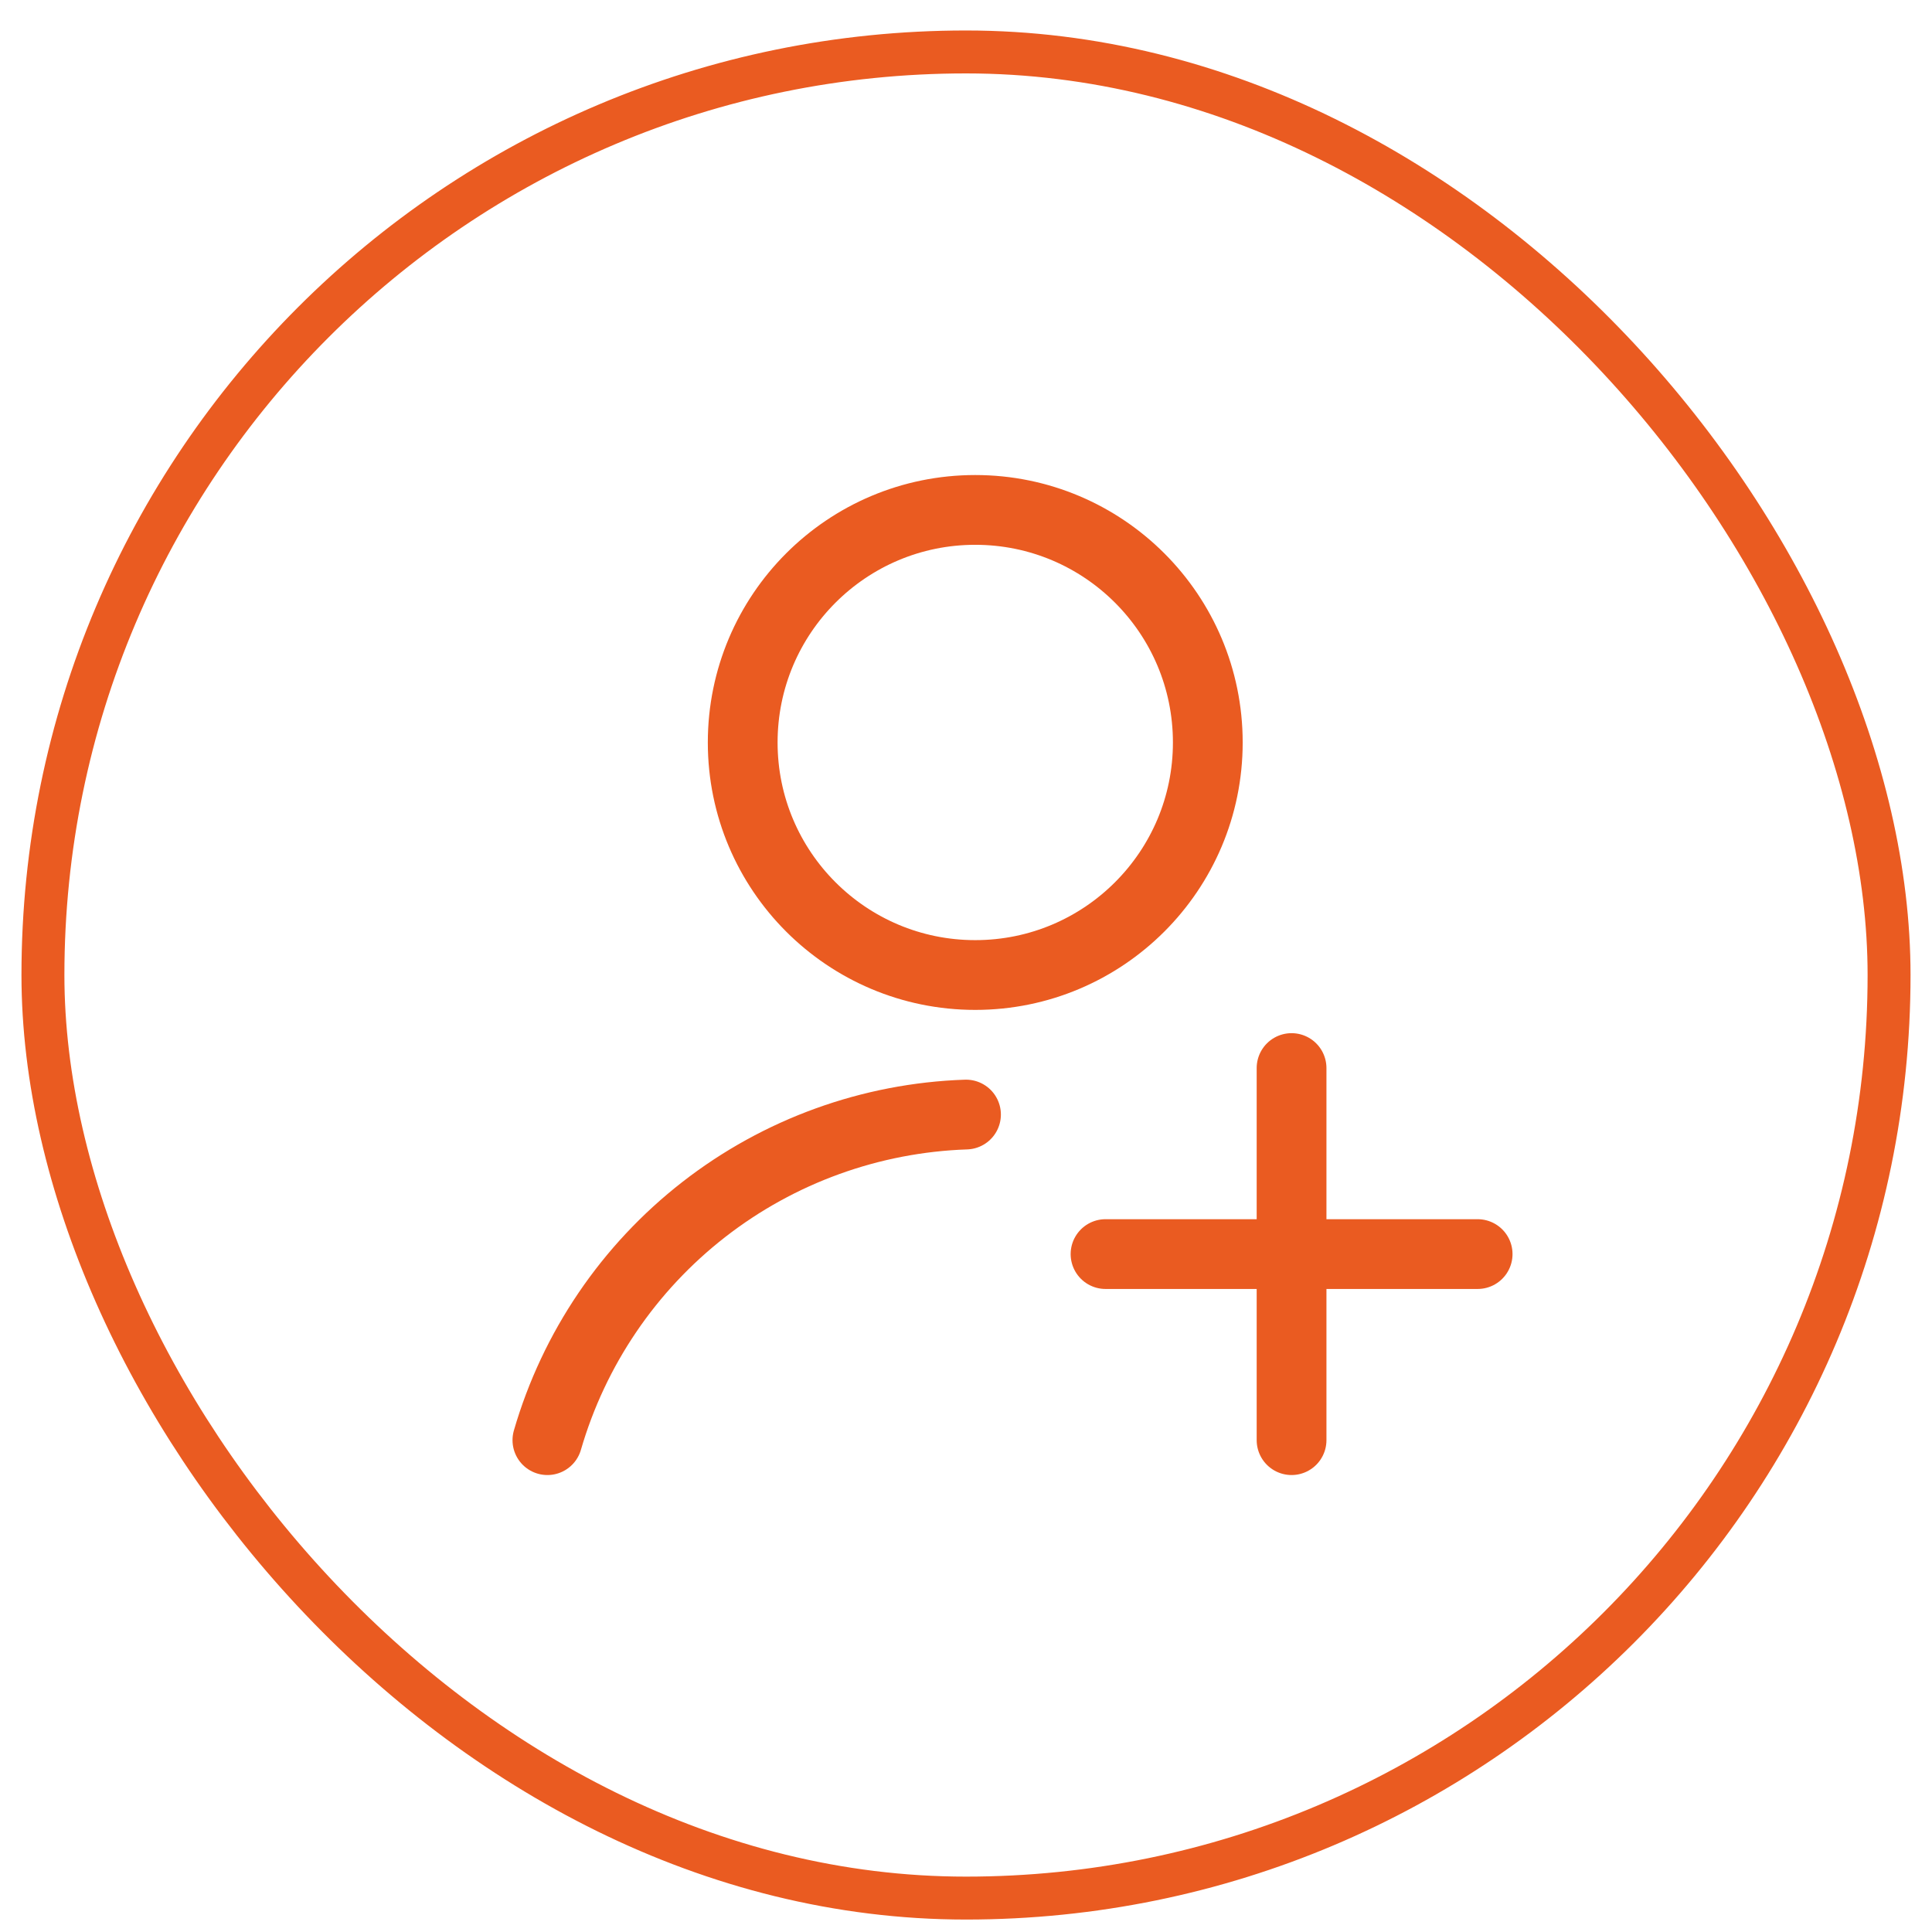
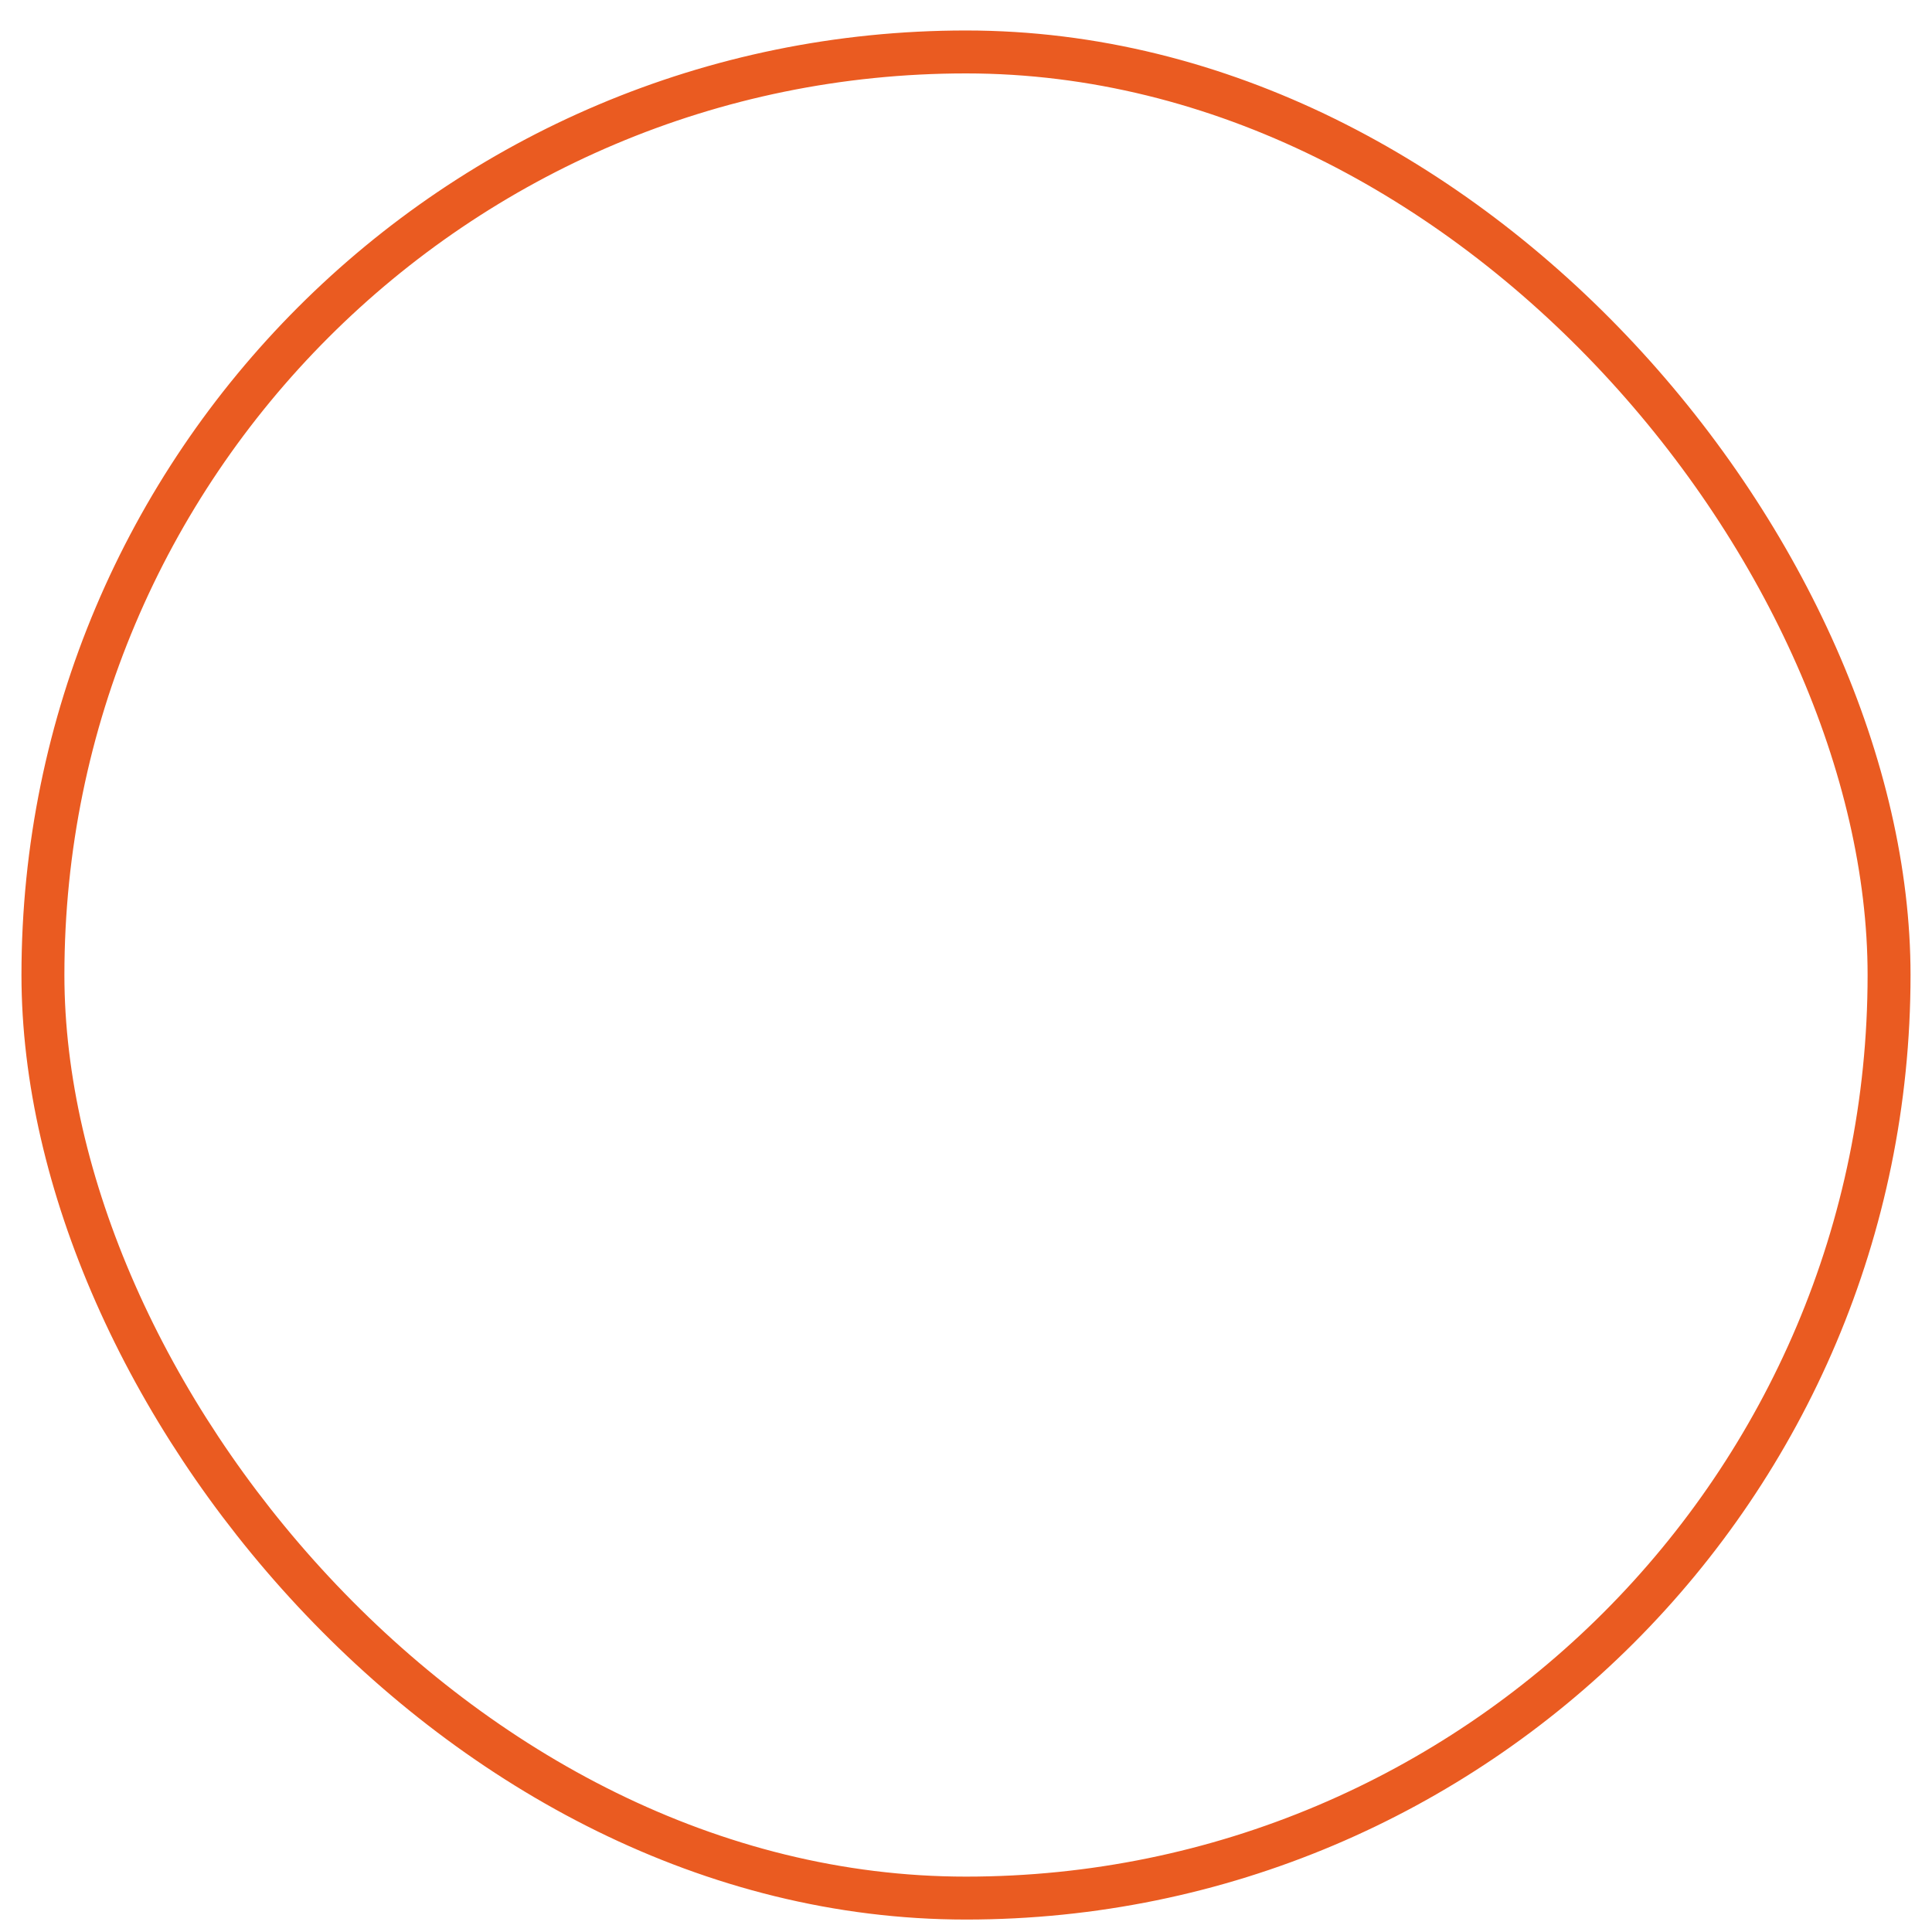
<svg xmlns="http://www.w3.org/2000/svg" width="45" height="45" viewBox="0 0 45 45" fill="none">
  <rect x="1" y="1.21" width="43" height="43" rx="21.5" stroke="#EA5B21" />
  <g clip-path="url(#clip0_237_7963)">
    <path d="M22.715 22.71C25.707 22.71 28.132 20.285 28.132 17.294C28.132 14.302 25.707 11.877 22.715 11.877C19.724 11.877 17.299 14.302 17.299 17.294C17.299 20.285 19.724 22.71 22.715 22.71Z" stroke="#EA5B21" stroke-width="1.625" stroke-linecap="round" stroke-linejoin="round" />
-     <path d="M12.75 33.544C13.368 31.413 14.644 29.532 16.395 28.17C18.146 26.808 20.283 26.035 22.5 25.96" stroke="#EA5B21" stroke-width="1.625" stroke-linecap="round" stroke-linejoin="round" />
-     <path d="M30.083 33.544V24.877" stroke="#EA5B21" stroke-width="1.625" stroke-linecap="round" stroke-linejoin="round" />
+     <path d="M12.75 33.544C18.146 26.808 20.283 26.035 22.5 25.96" stroke="#EA5B21" stroke-width="1.625" stroke-linecap="round" stroke-linejoin="round" />
    <path d="M25.75 29.21H34.417" stroke="#EA5B21" stroke-width="1.625" stroke-linecap="round" stroke-linejoin="round" />
  </g>
  <defs>
    <clipPath id="clip0_237_7963">
-       <rect width="26" height="26" fill="white" transform="translate(9.5 9.71)" />
-     </clipPath>
+       </clipPath>
  </defs>
</svg>